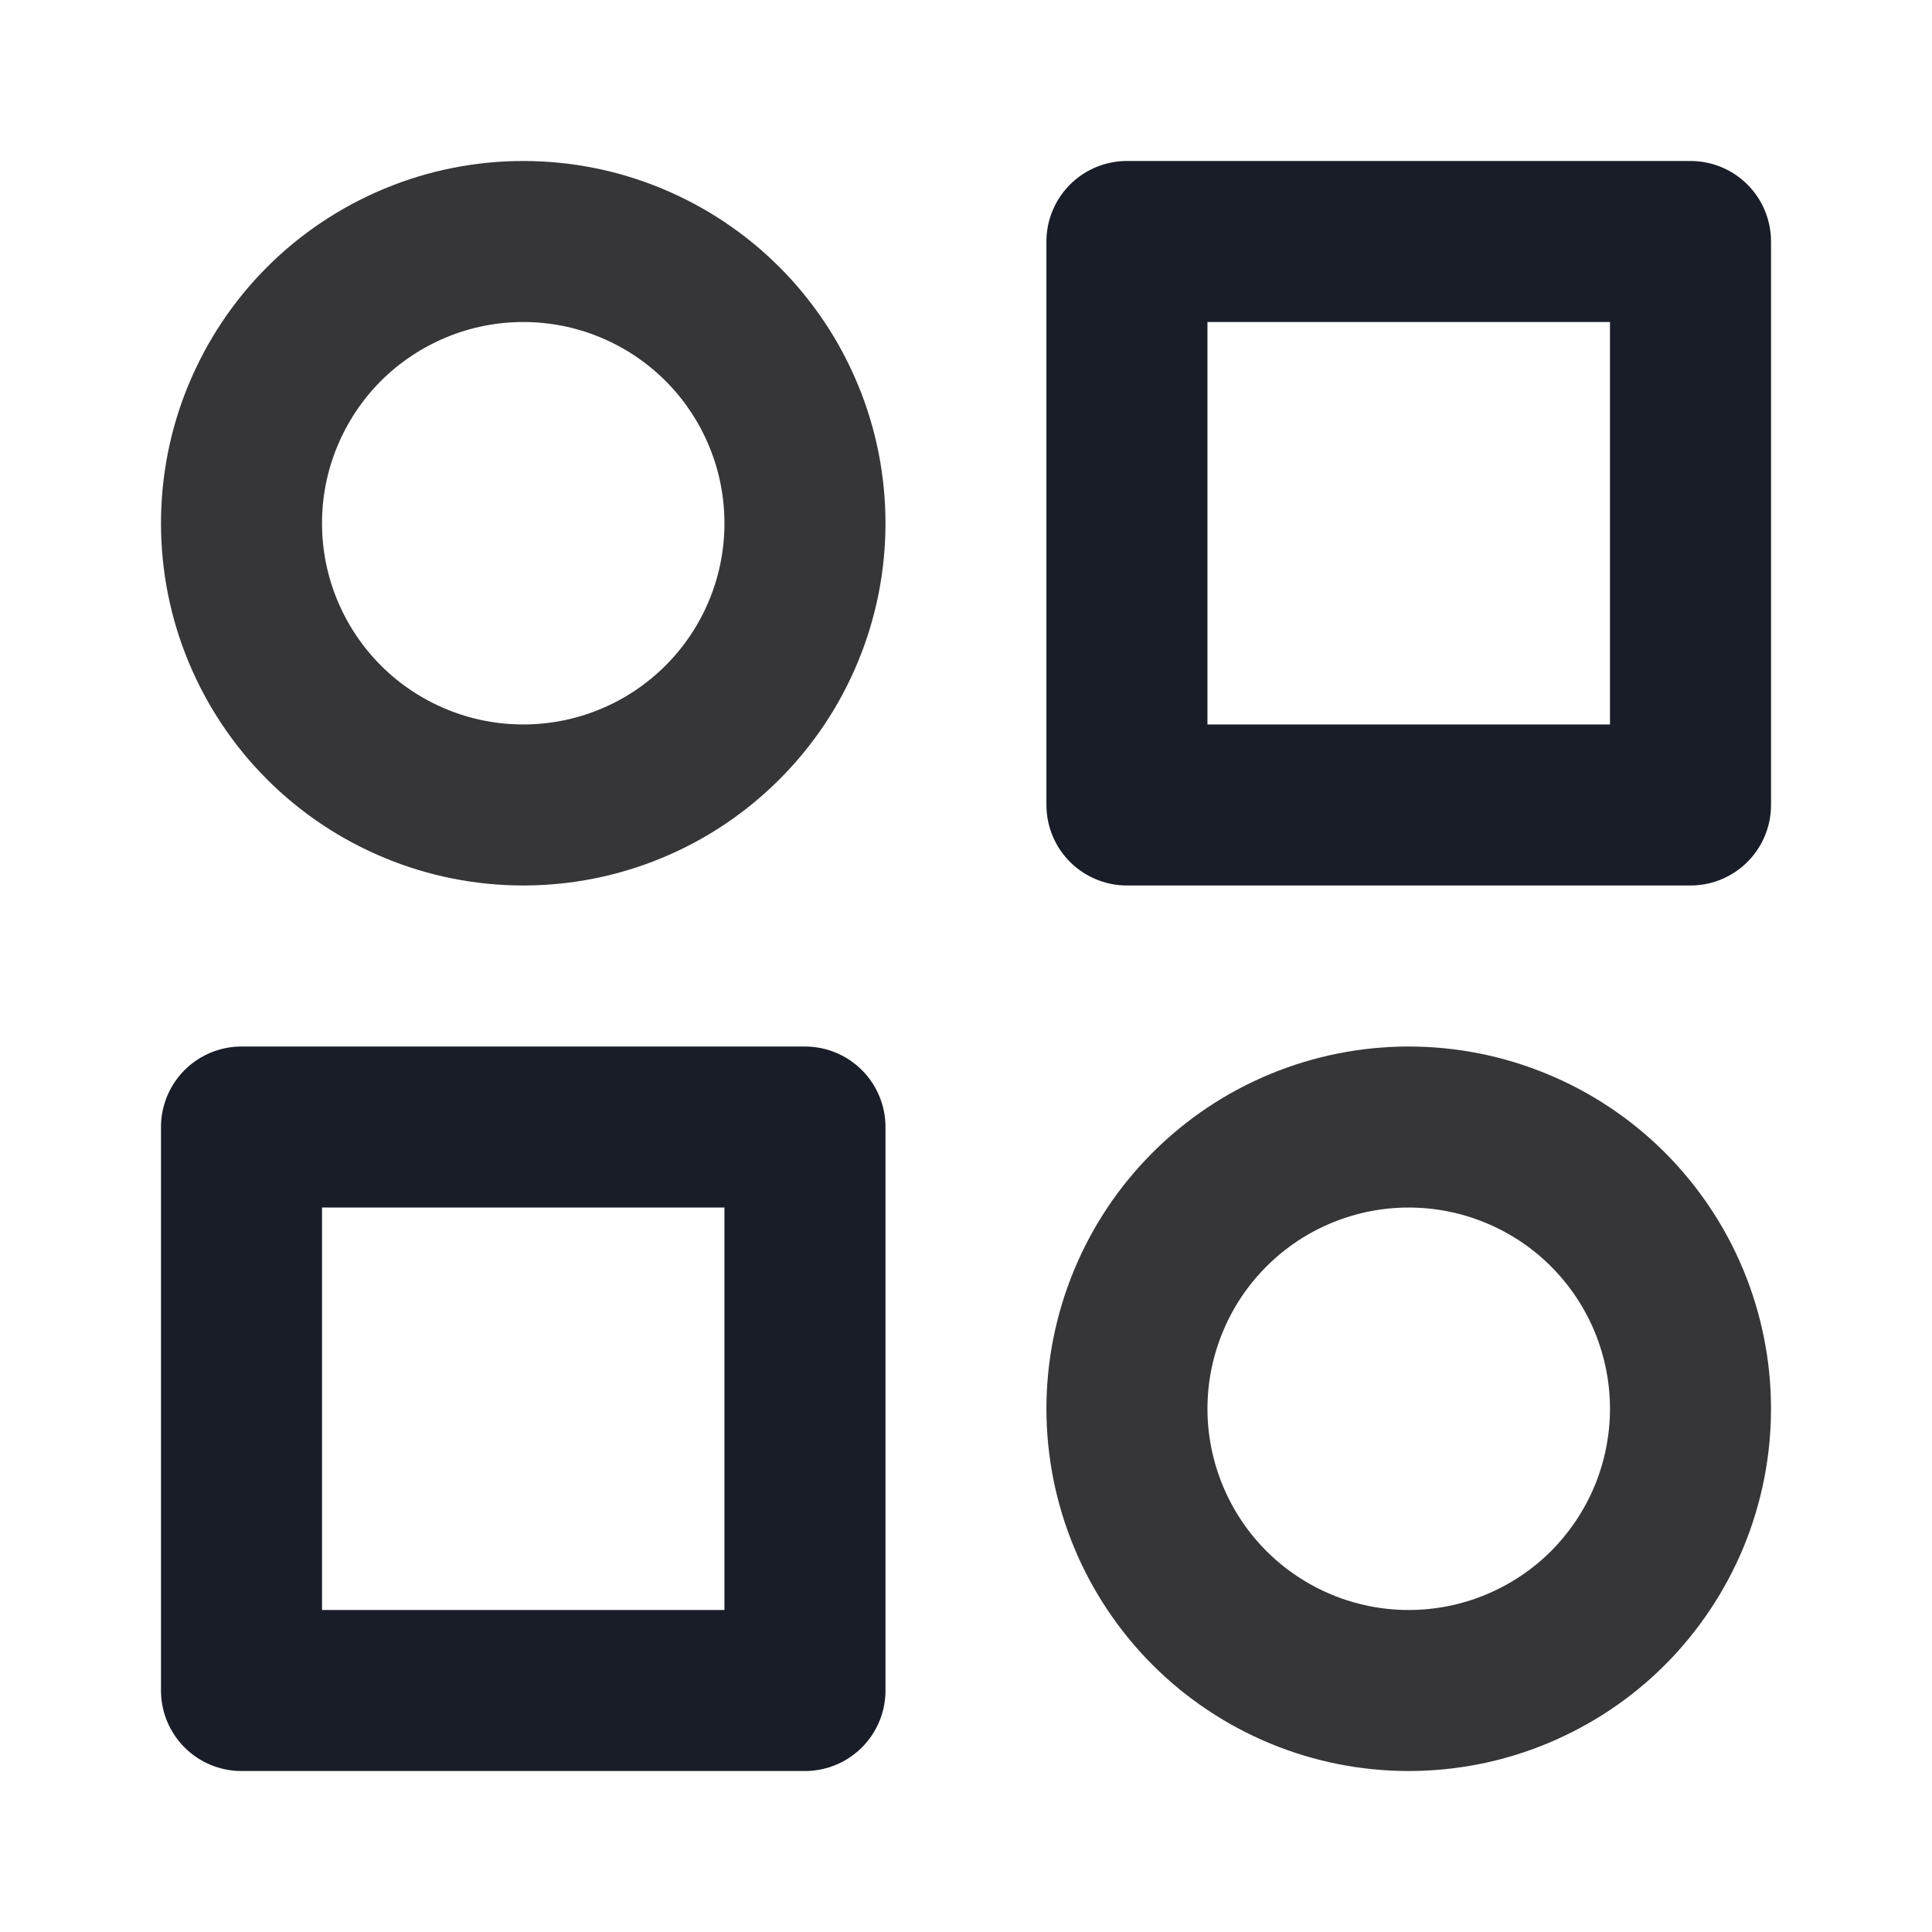
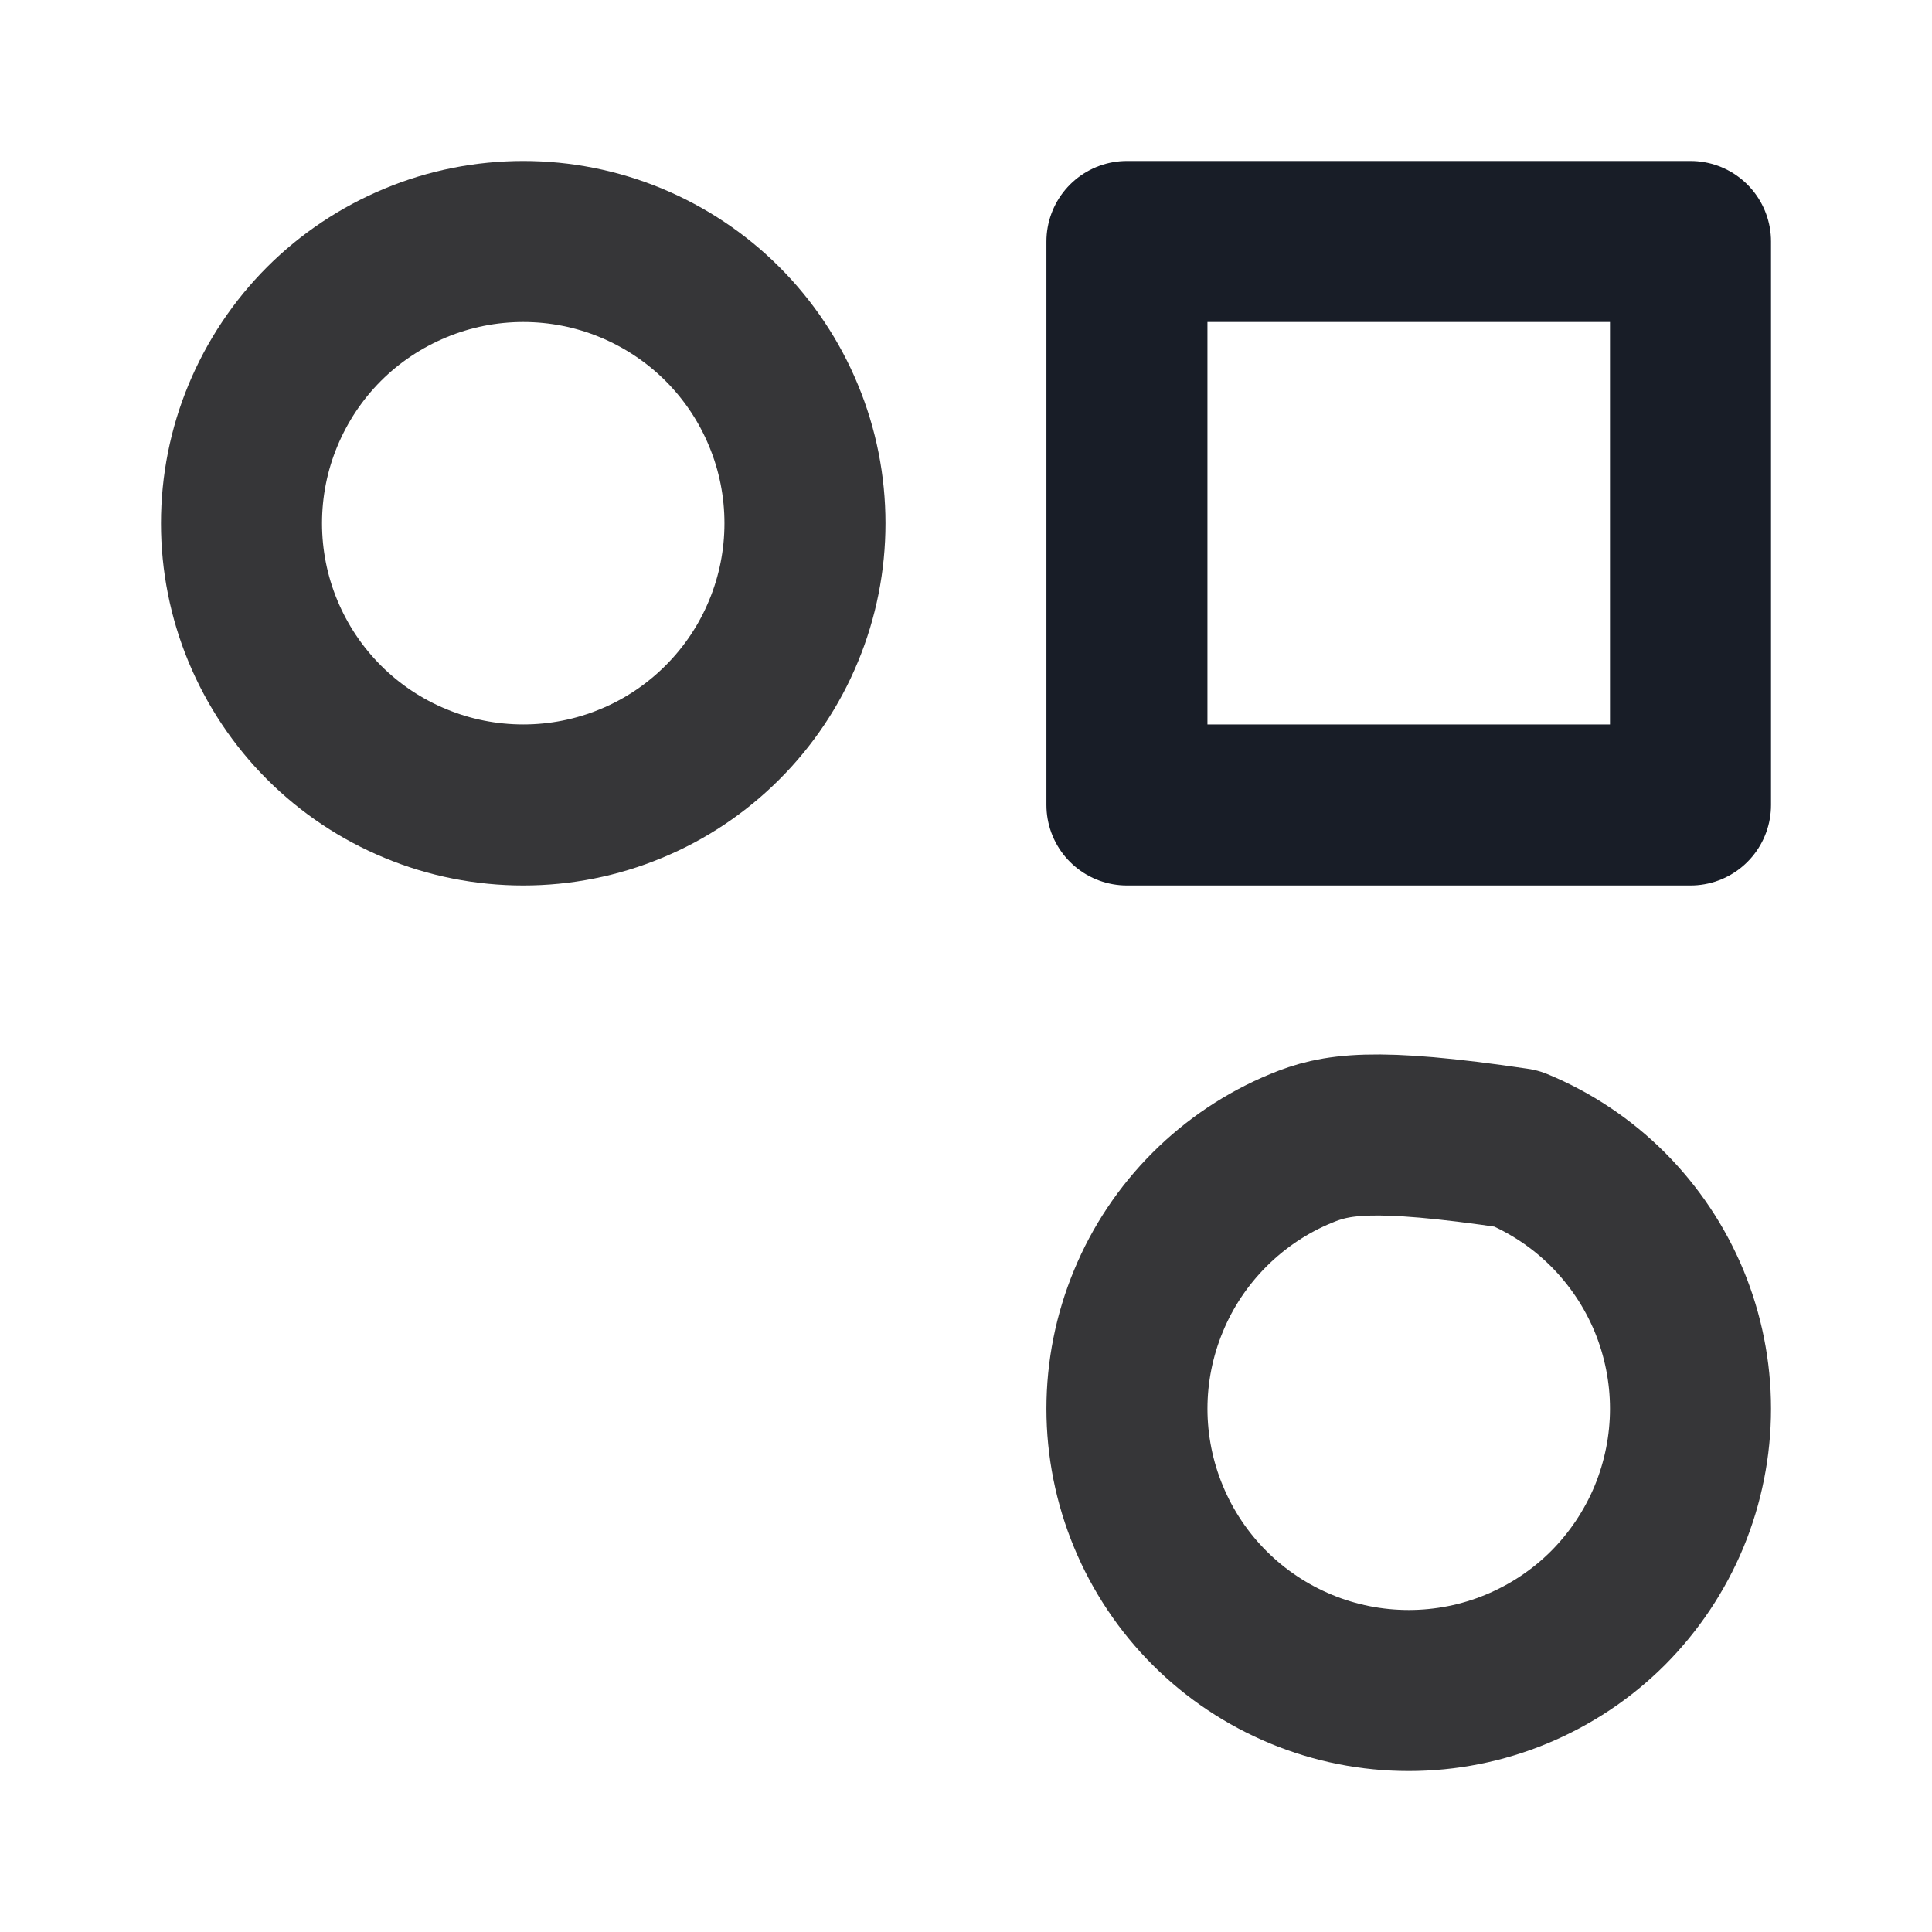
<svg xmlns="http://www.w3.org/2000/svg" width="20" height="20" viewBox="0 0 20 20" fill="none">
  <g clip-path="url(#clip0_1106_1360)">
    <path d="M2.5 5.417C2.5 5.8 2.575 6.179 2.722 6.533C2.869 6.887 3.083 7.208 3.354 7.479C3.625 7.75 3.947 7.965 4.301 8.111C4.654 8.258 5.034 8.333 5.417 8.333C5.8 8.333 6.179 8.258 6.533 8.111C6.887 7.965 7.208 7.75 7.479 7.479C7.75 7.208 7.965 6.887 8.111 6.533C8.258 6.179 8.333 5.8 8.333 5.417C8.333 5.034 8.258 4.654 8.111 4.301C7.965 3.947 7.75 3.625 7.479 3.354C7.208 3.083 6.887 2.869 6.533 2.722C6.179 2.575 5.8 2.5 5.417 2.5C5.034 2.5 4.654 2.575 4.301 2.722C3.947 2.869 3.625 3.083 3.354 3.354C3.083 3.625 2.869 3.947 2.722 4.301C2.575 4.654 2.5 5.034 2.5 5.417Z" stroke="#363638" stroke-width="1.667" stroke-linecap="round" stroke-linejoin="round" />
-     <path d="M11.666 14.583C11.666 14.966 11.742 15.346 11.889 15.7C12.035 16.053 12.25 16.375 12.521 16.646C12.792 16.917 13.113 17.131 13.467 17.278C13.821 17.425 14.2 17.5 14.583 17.5C14.966 17.5 15.345 17.425 15.699 17.278C16.053 17.131 16.375 16.917 16.646 16.646C16.916 16.375 17.131 16.053 17.278 15.7C17.424 15.346 17.5 14.966 17.5 14.583C17.5 14.2 17.424 13.821 17.278 13.467C17.131 13.113 16.916 12.792 16.646 12.521C16.375 12.25 16.053 12.035 15.699 11.889C15.345 11.742 14.966 11.667 14.583 11.667C14.2 11.667 13.821 11.742 13.467 11.889C13.113 12.035 12.792 12.25 12.521 12.521C12.25 12.792 12.035 13.113 11.889 13.467C11.742 13.821 11.666 14.2 11.666 14.583Z" stroke="#363638" stroke-width="1.667" stroke-linecap="round" stroke-linejoin="round" />
-     <path d="M2.5 11.667H8.333V17.5H2.5V11.667Z" stroke="#181D27" stroke-width="1.667" stroke-linecap="round" stroke-linejoin="round" />
+     <path d="M11.666 14.583C11.666 14.966 11.742 15.346 11.889 15.7C12.035 16.053 12.25 16.375 12.521 16.646C12.792 16.917 13.113 17.131 13.467 17.278C13.821 17.425 14.2 17.5 14.583 17.5C14.966 17.5 15.345 17.425 15.699 17.278C16.053 17.131 16.375 16.917 16.646 16.646C16.916 16.375 17.131 16.053 17.278 15.7C17.424 15.346 17.5 14.966 17.5 14.583C17.5 14.2 17.424 13.821 17.278 13.467C17.131 13.113 16.916 12.792 16.646 12.521C16.375 12.25 16.053 12.035 15.699 11.889C14.2 11.667 13.821 11.742 13.467 11.889C13.113 12.035 12.792 12.25 12.521 12.521C12.25 12.792 12.035 13.113 11.889 13.467C11.742 13.821 11.666 14.2 11.666 14.583Z" stroke="#363638" stroke-width="1.667" stroke-linecap="round" stroke-linejoin="round" />
    <path d="M11.666 2.5H17.5V8.333H11.666V2.5Z" stroke="#181D27" stroke-width="1.667" stroke-linecap="round" stroke-linejoin="round" />
  </g>
  <defs>
    <clipPath id="clip0_1106_1360">
      <rect width="20" height="20" fill="white" />
    </clipPath>
  </defs>
</svg>